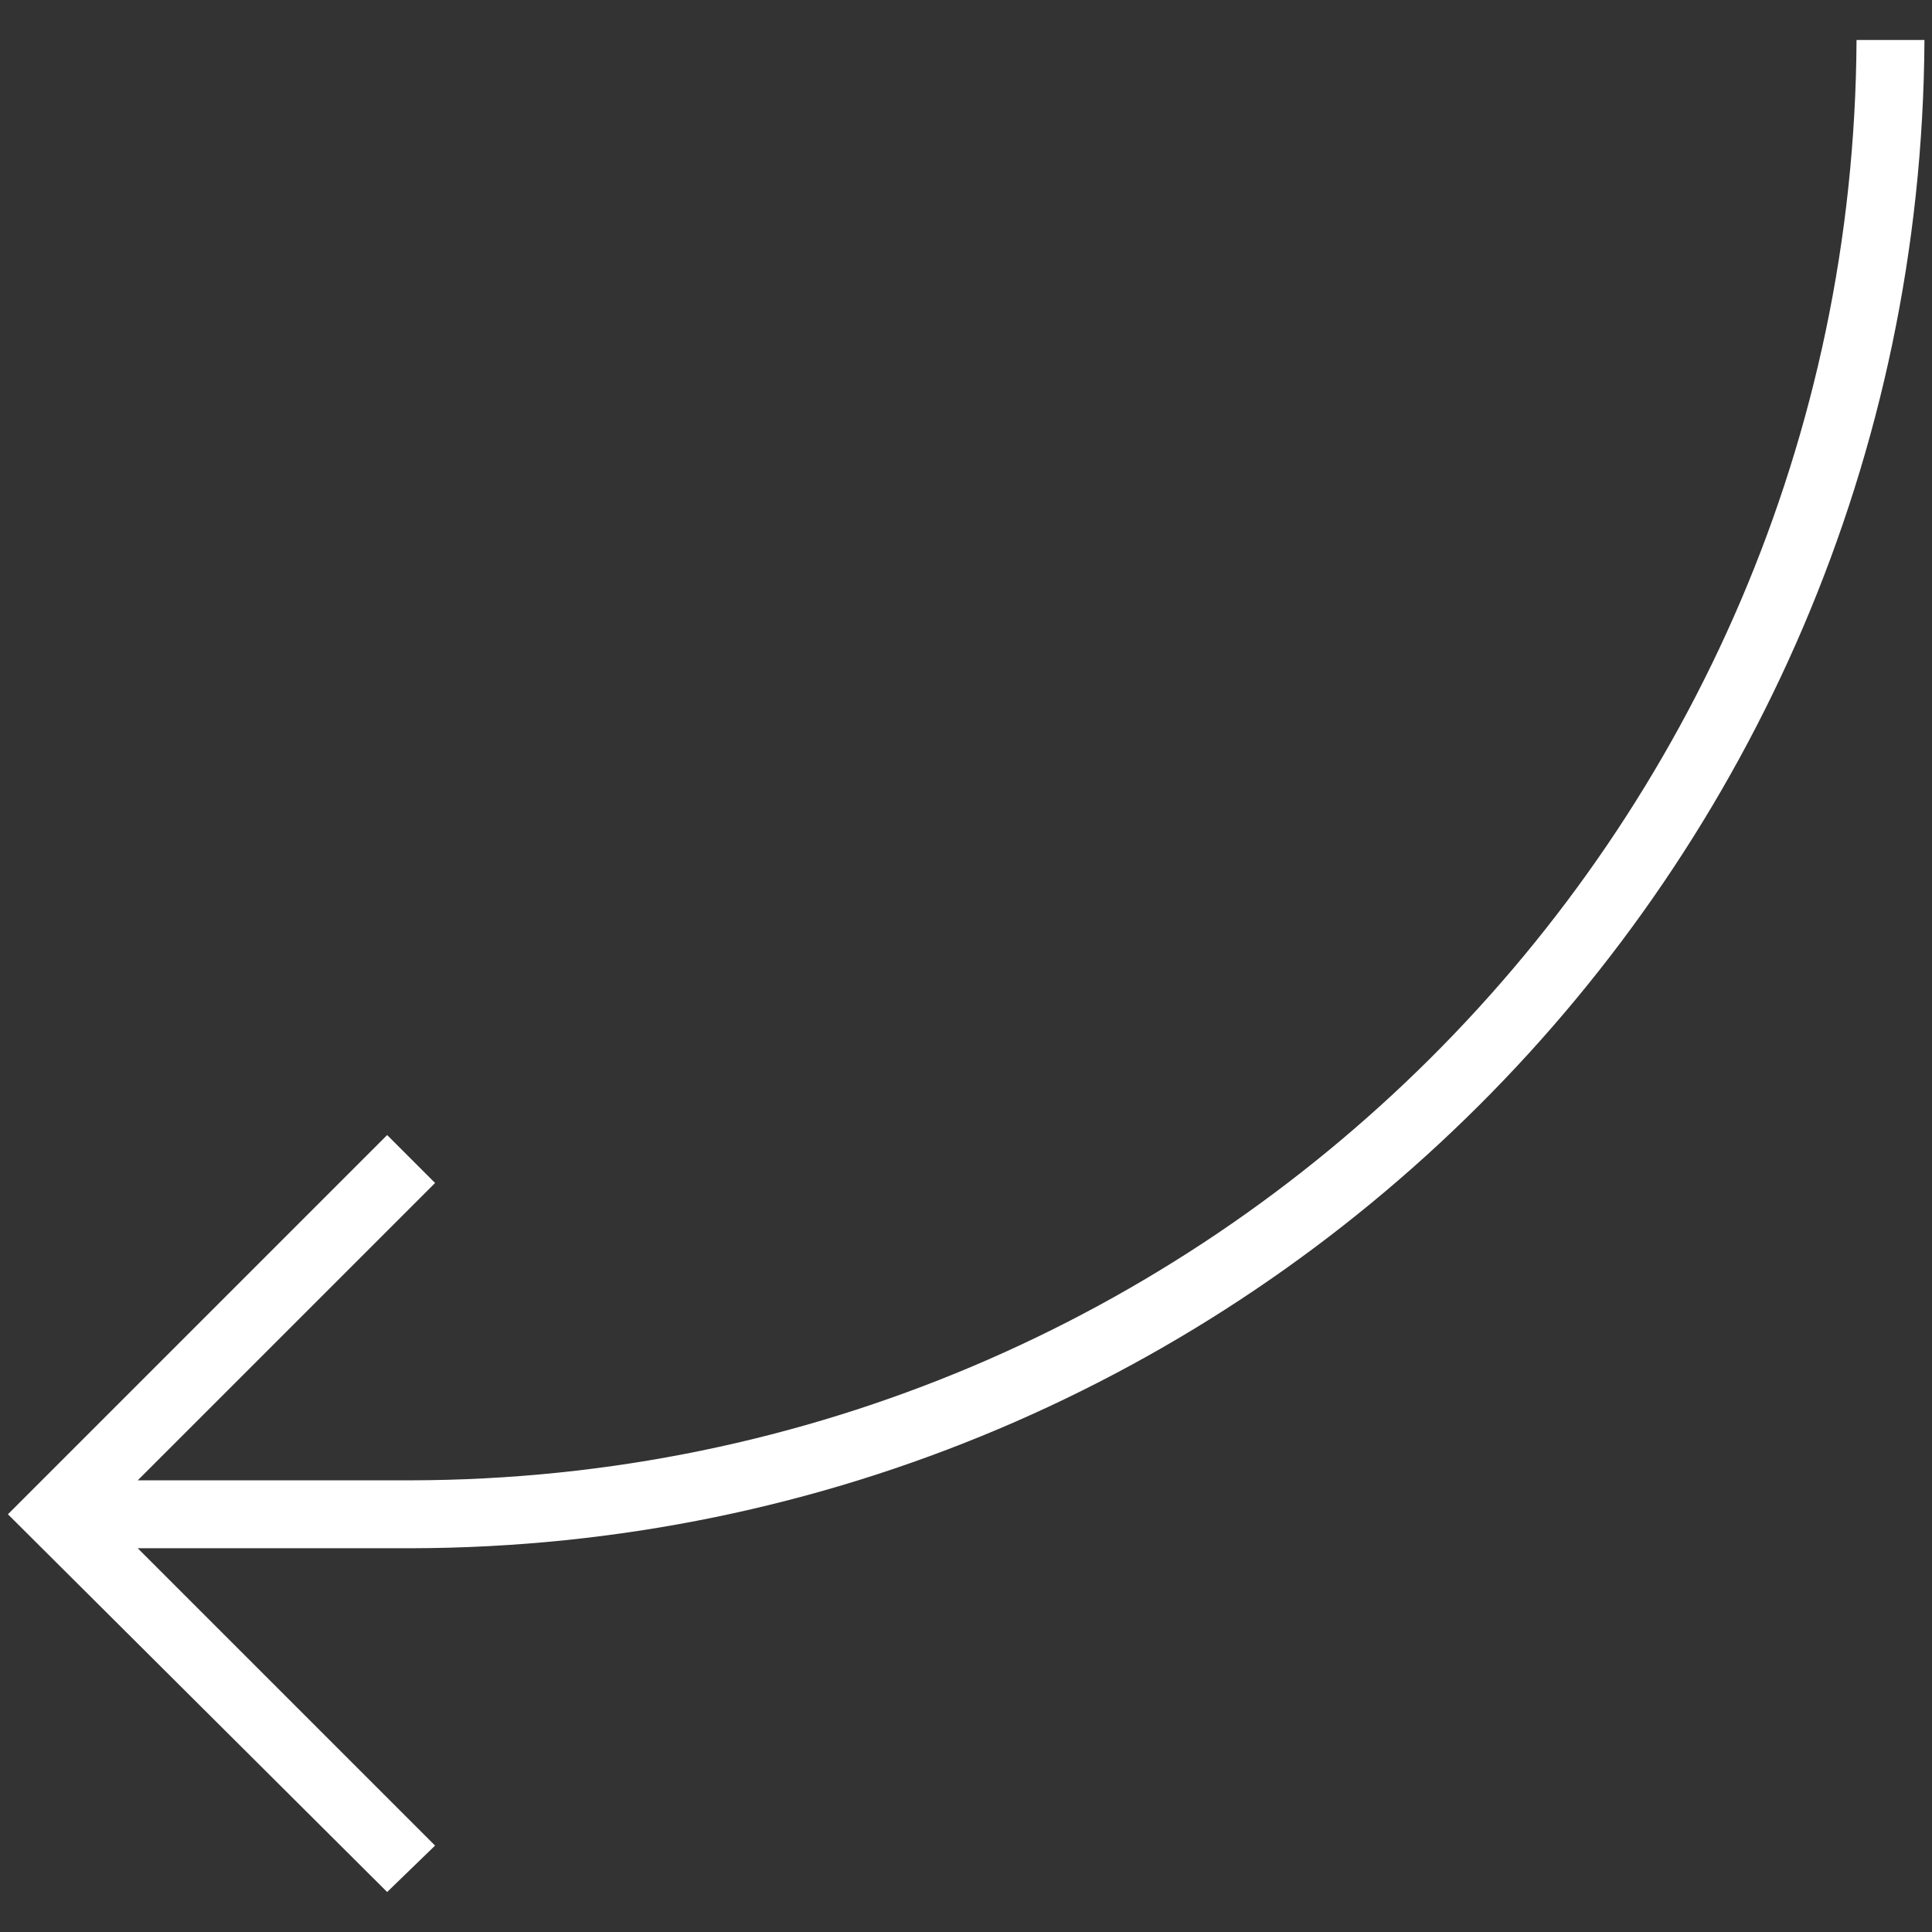
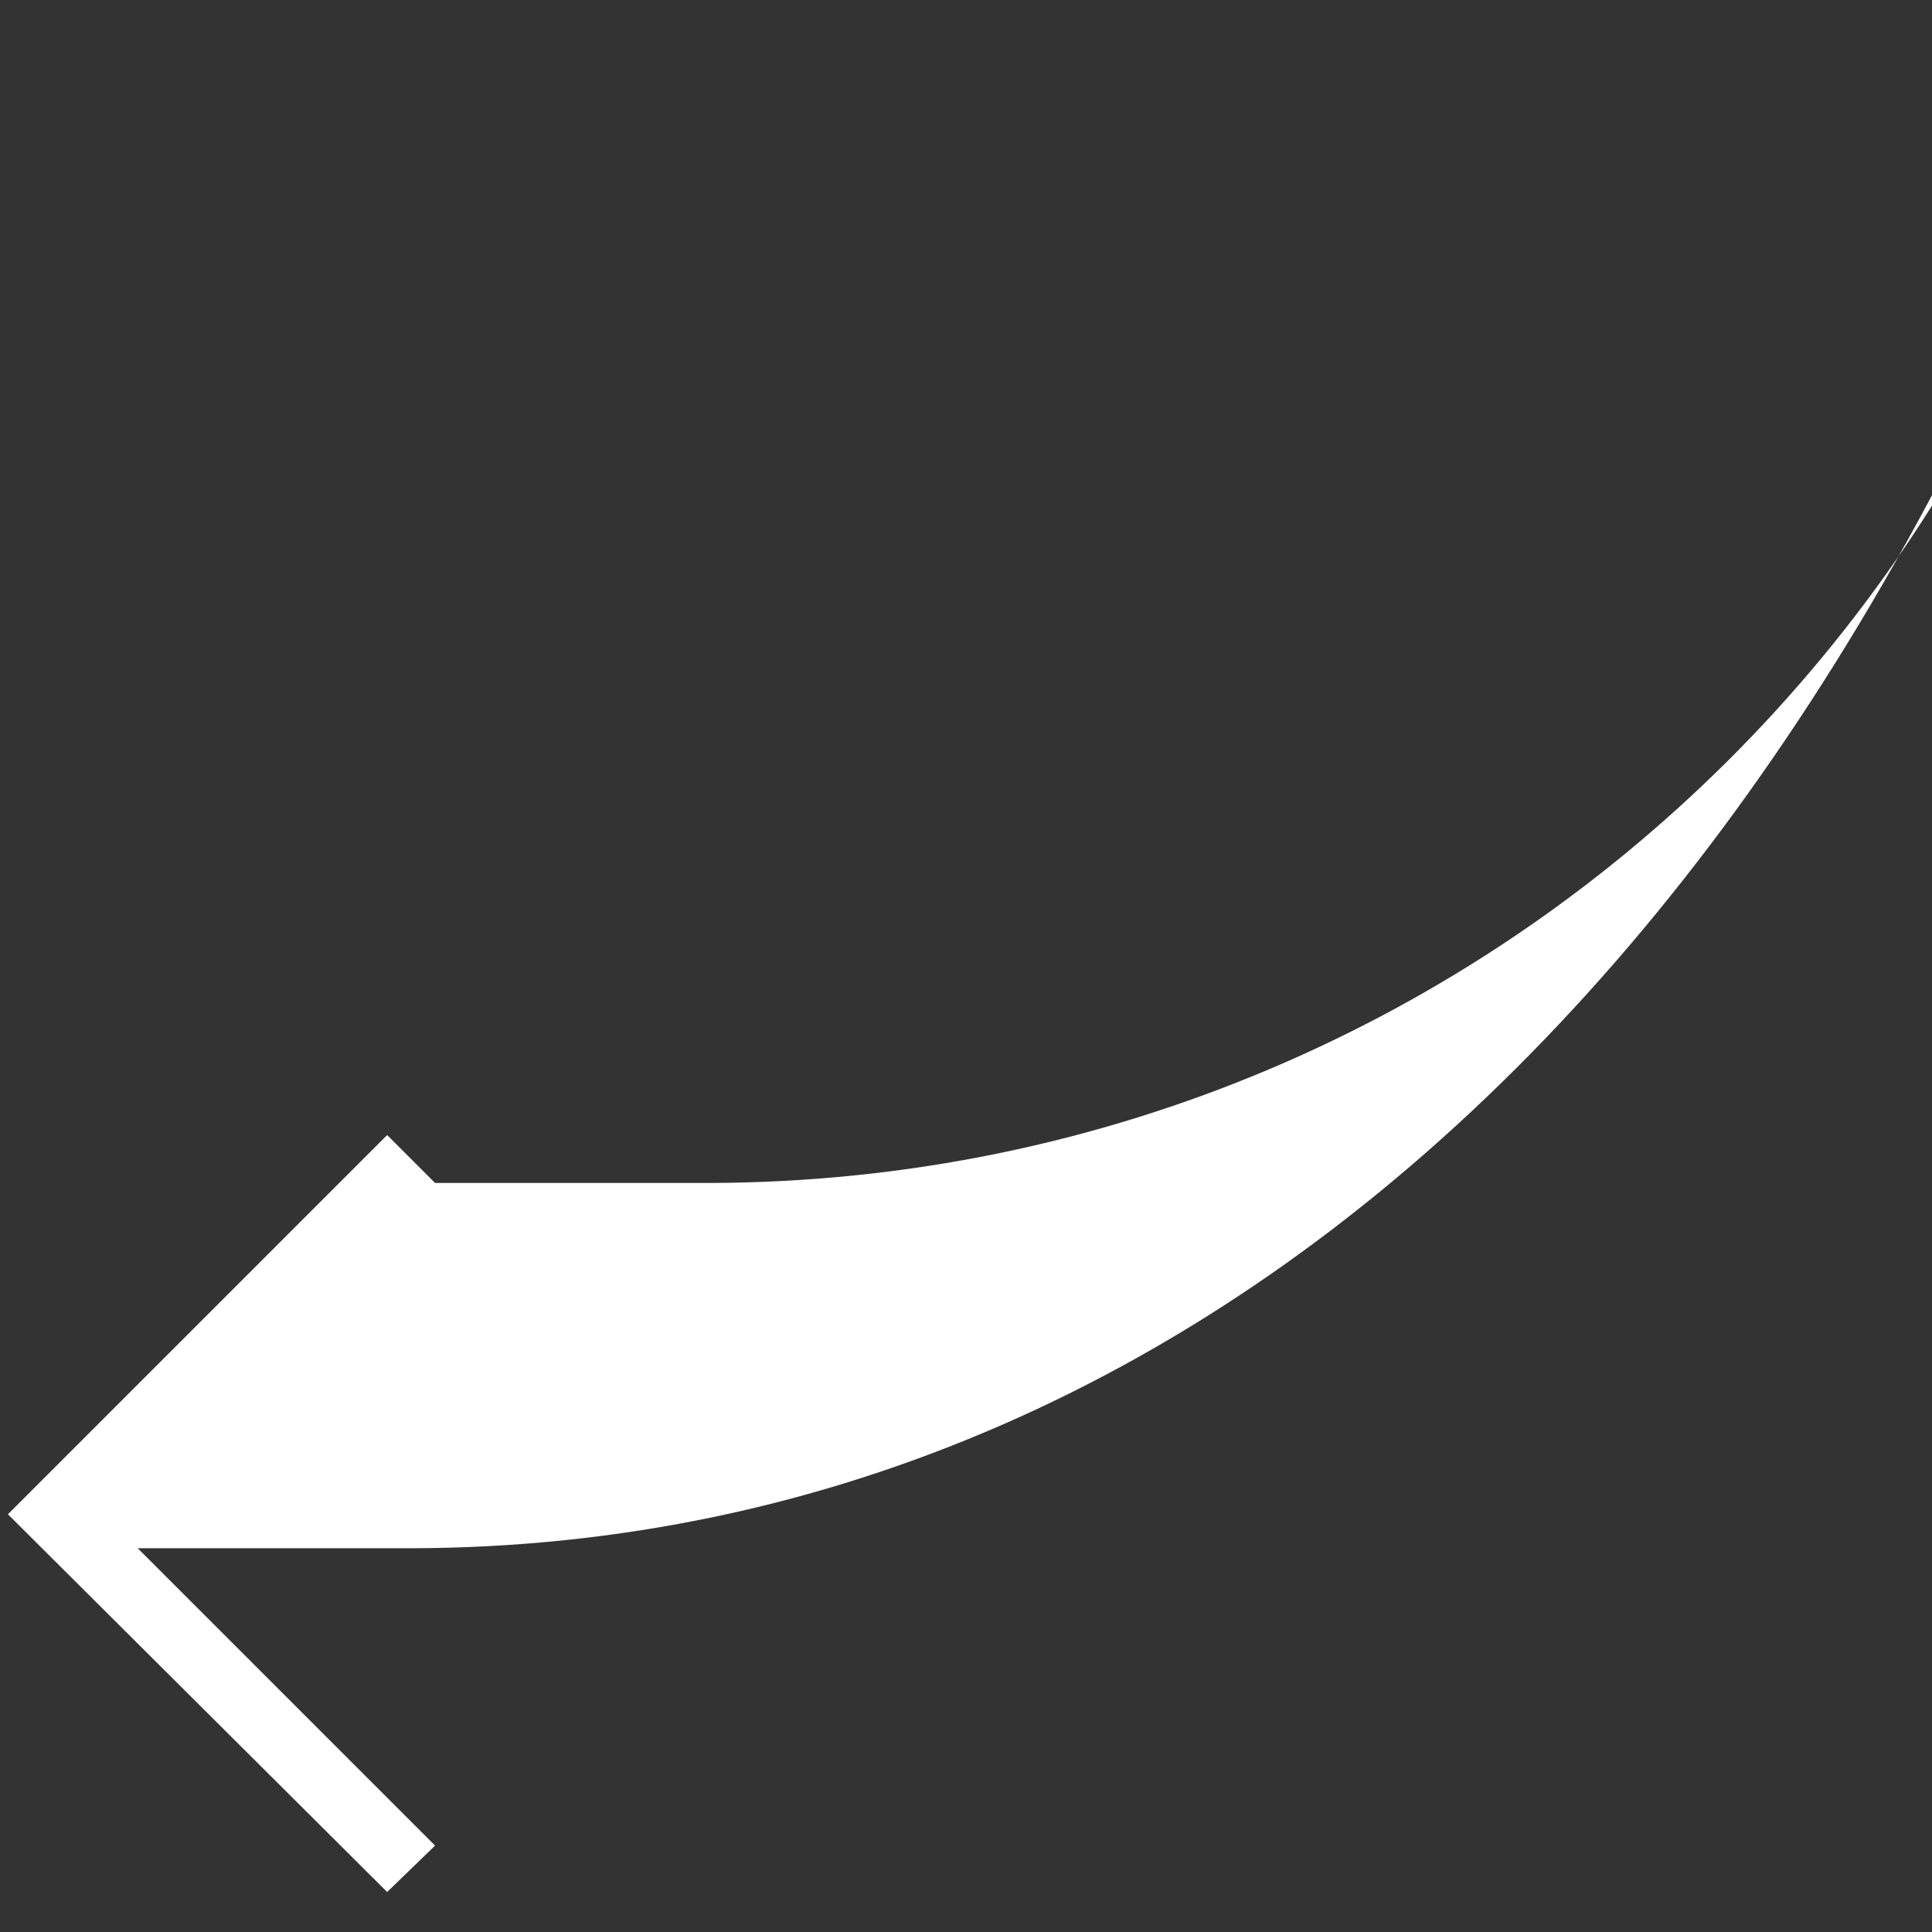
<svg xmlns="http://www.w3.org/2000/svg" id="Layer_1" x="0px" y="0px" viewBox="0 0 512 512" style="enable-background:new 0 0 512 512;" xml:space="preserve">
  <rect x="0" y="0" width="512" height="512" fill="#333333" stroke="none" />
  <style type="text/css">	.st0{fill:#FFFFFF;}</style>
-   <path class="st0" d="M108.9,410.3H36.5l78.8,78.8l-12.7,12.3L2.1,401.3l100.5-100.5l12.7,12.7l-78.8,78.8h72.4 c210.9-0.4,382-170.8,383.1-381.7h18C508.8,231.4,329.7,409.9,108.9,410.3L108.9,410.3z" />
+   <path class="st0" d="M108.9,410.3H36.5l78.8,78.8l-12.7,12.3L2.1,401.3l100.5-100.5l12.7,12.7h72.4 c210.9-0.4,382-170.8,383.1-381.7h18C508.8,231.4,329.7,409.9,108.9,410.3L108.9,410.3z" />
</svg>